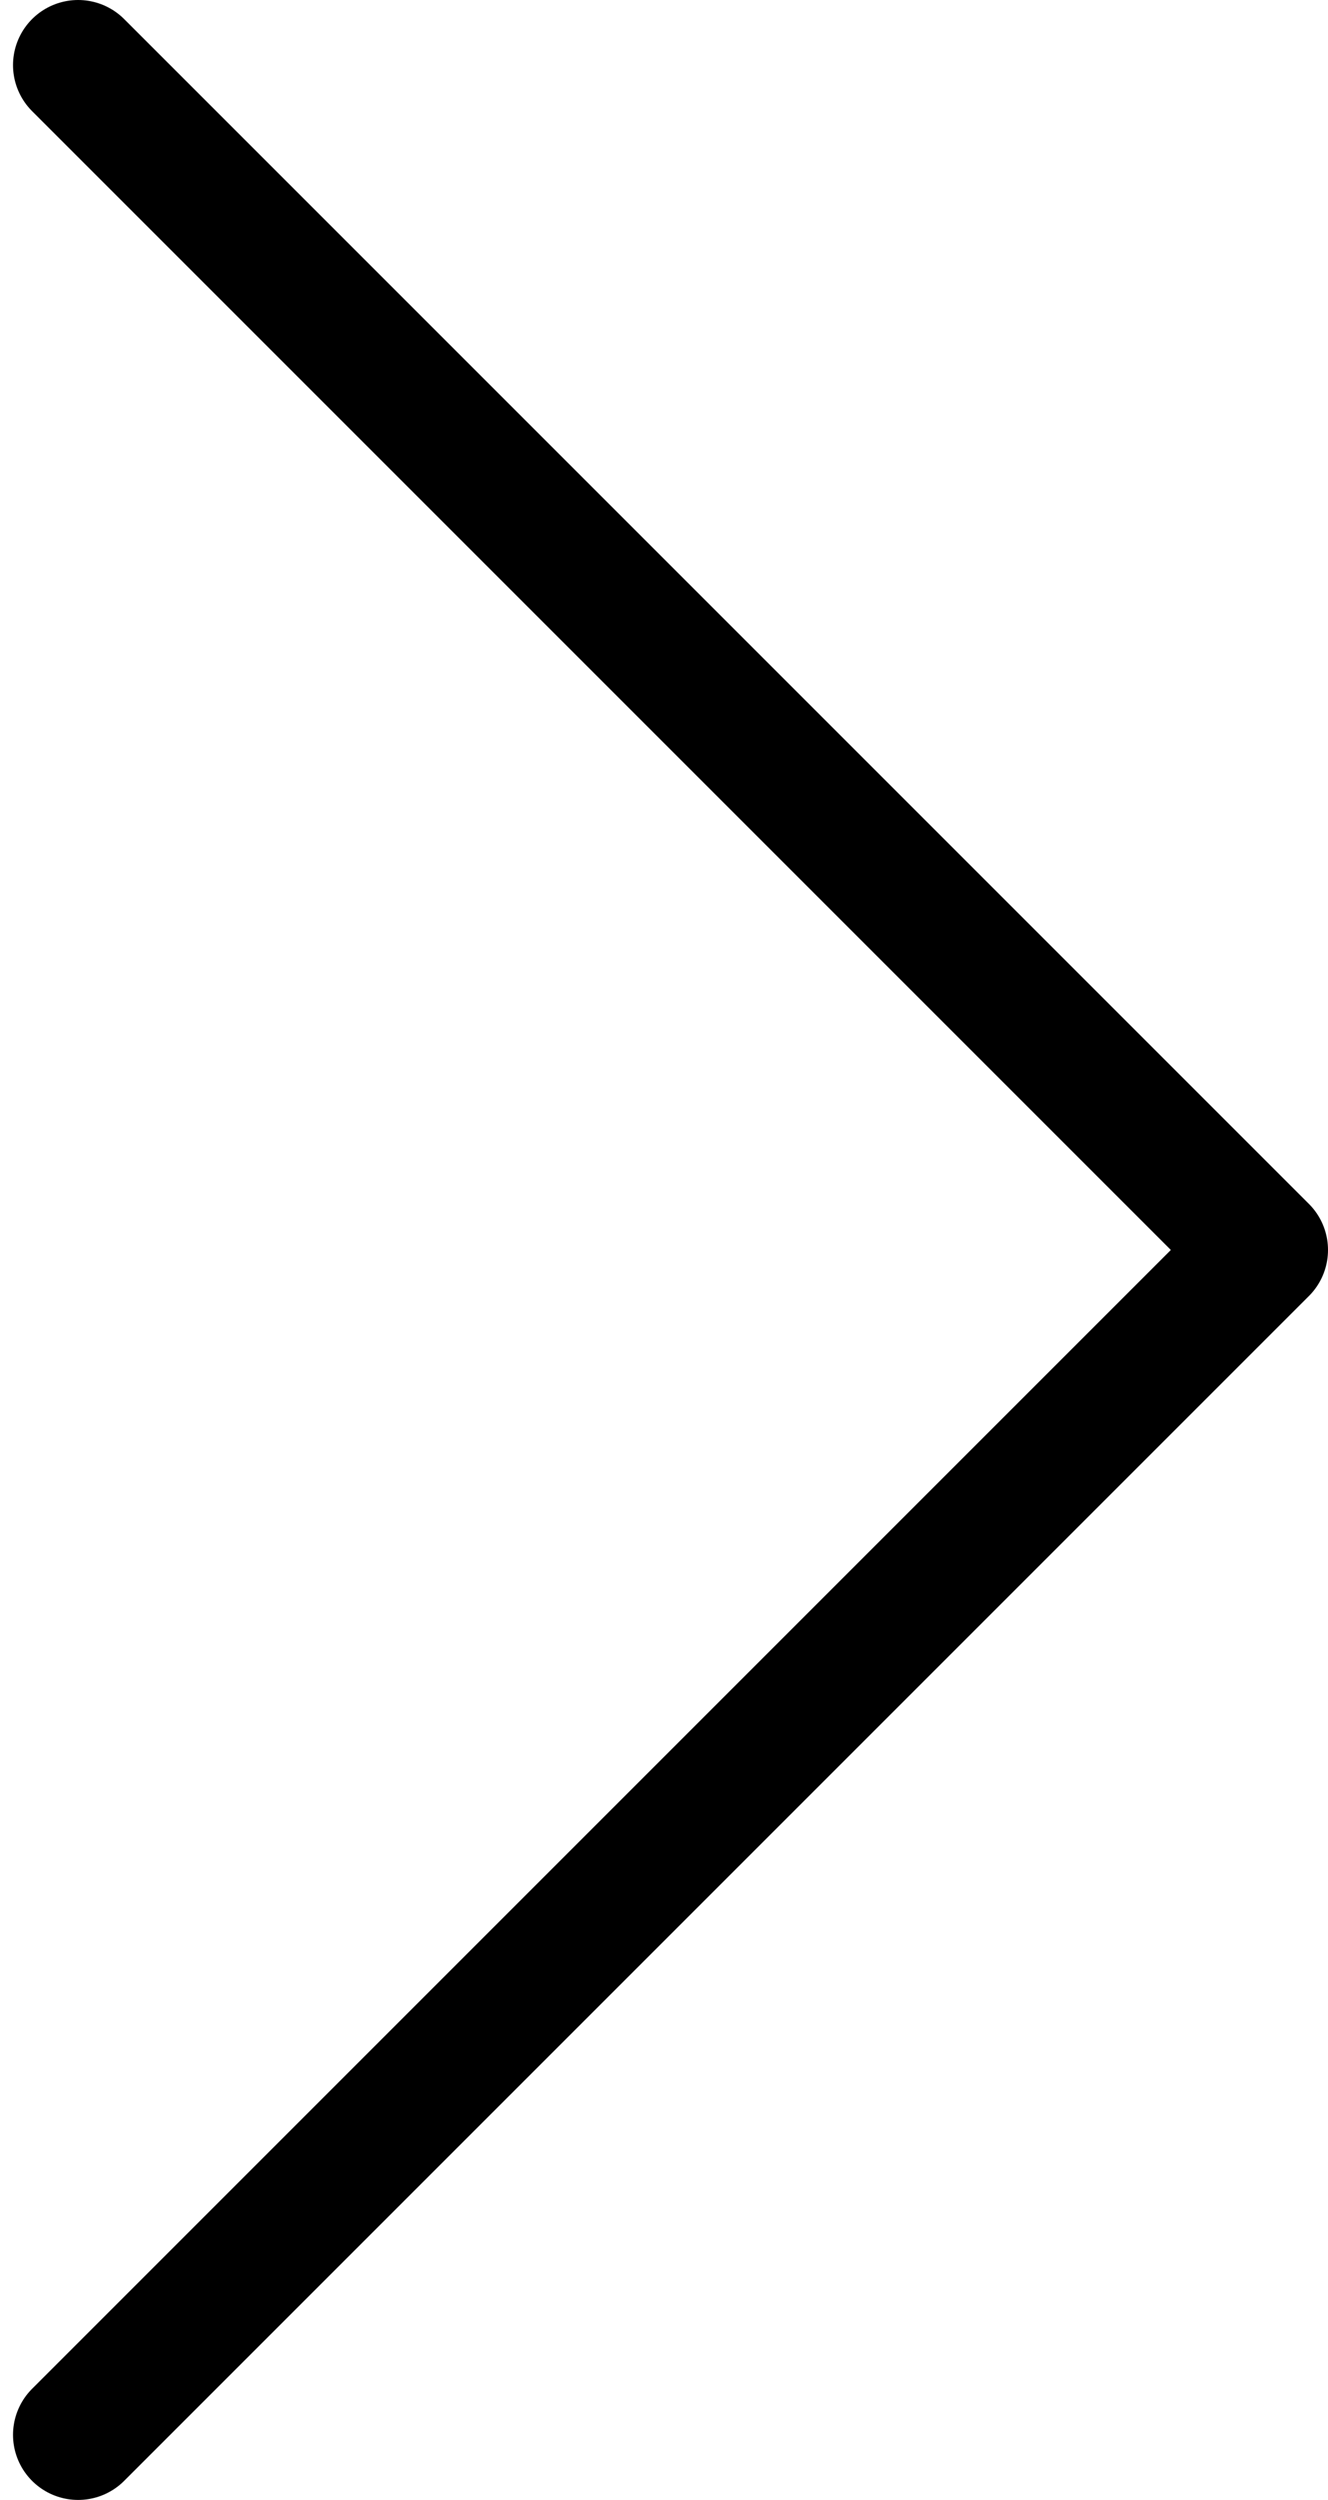
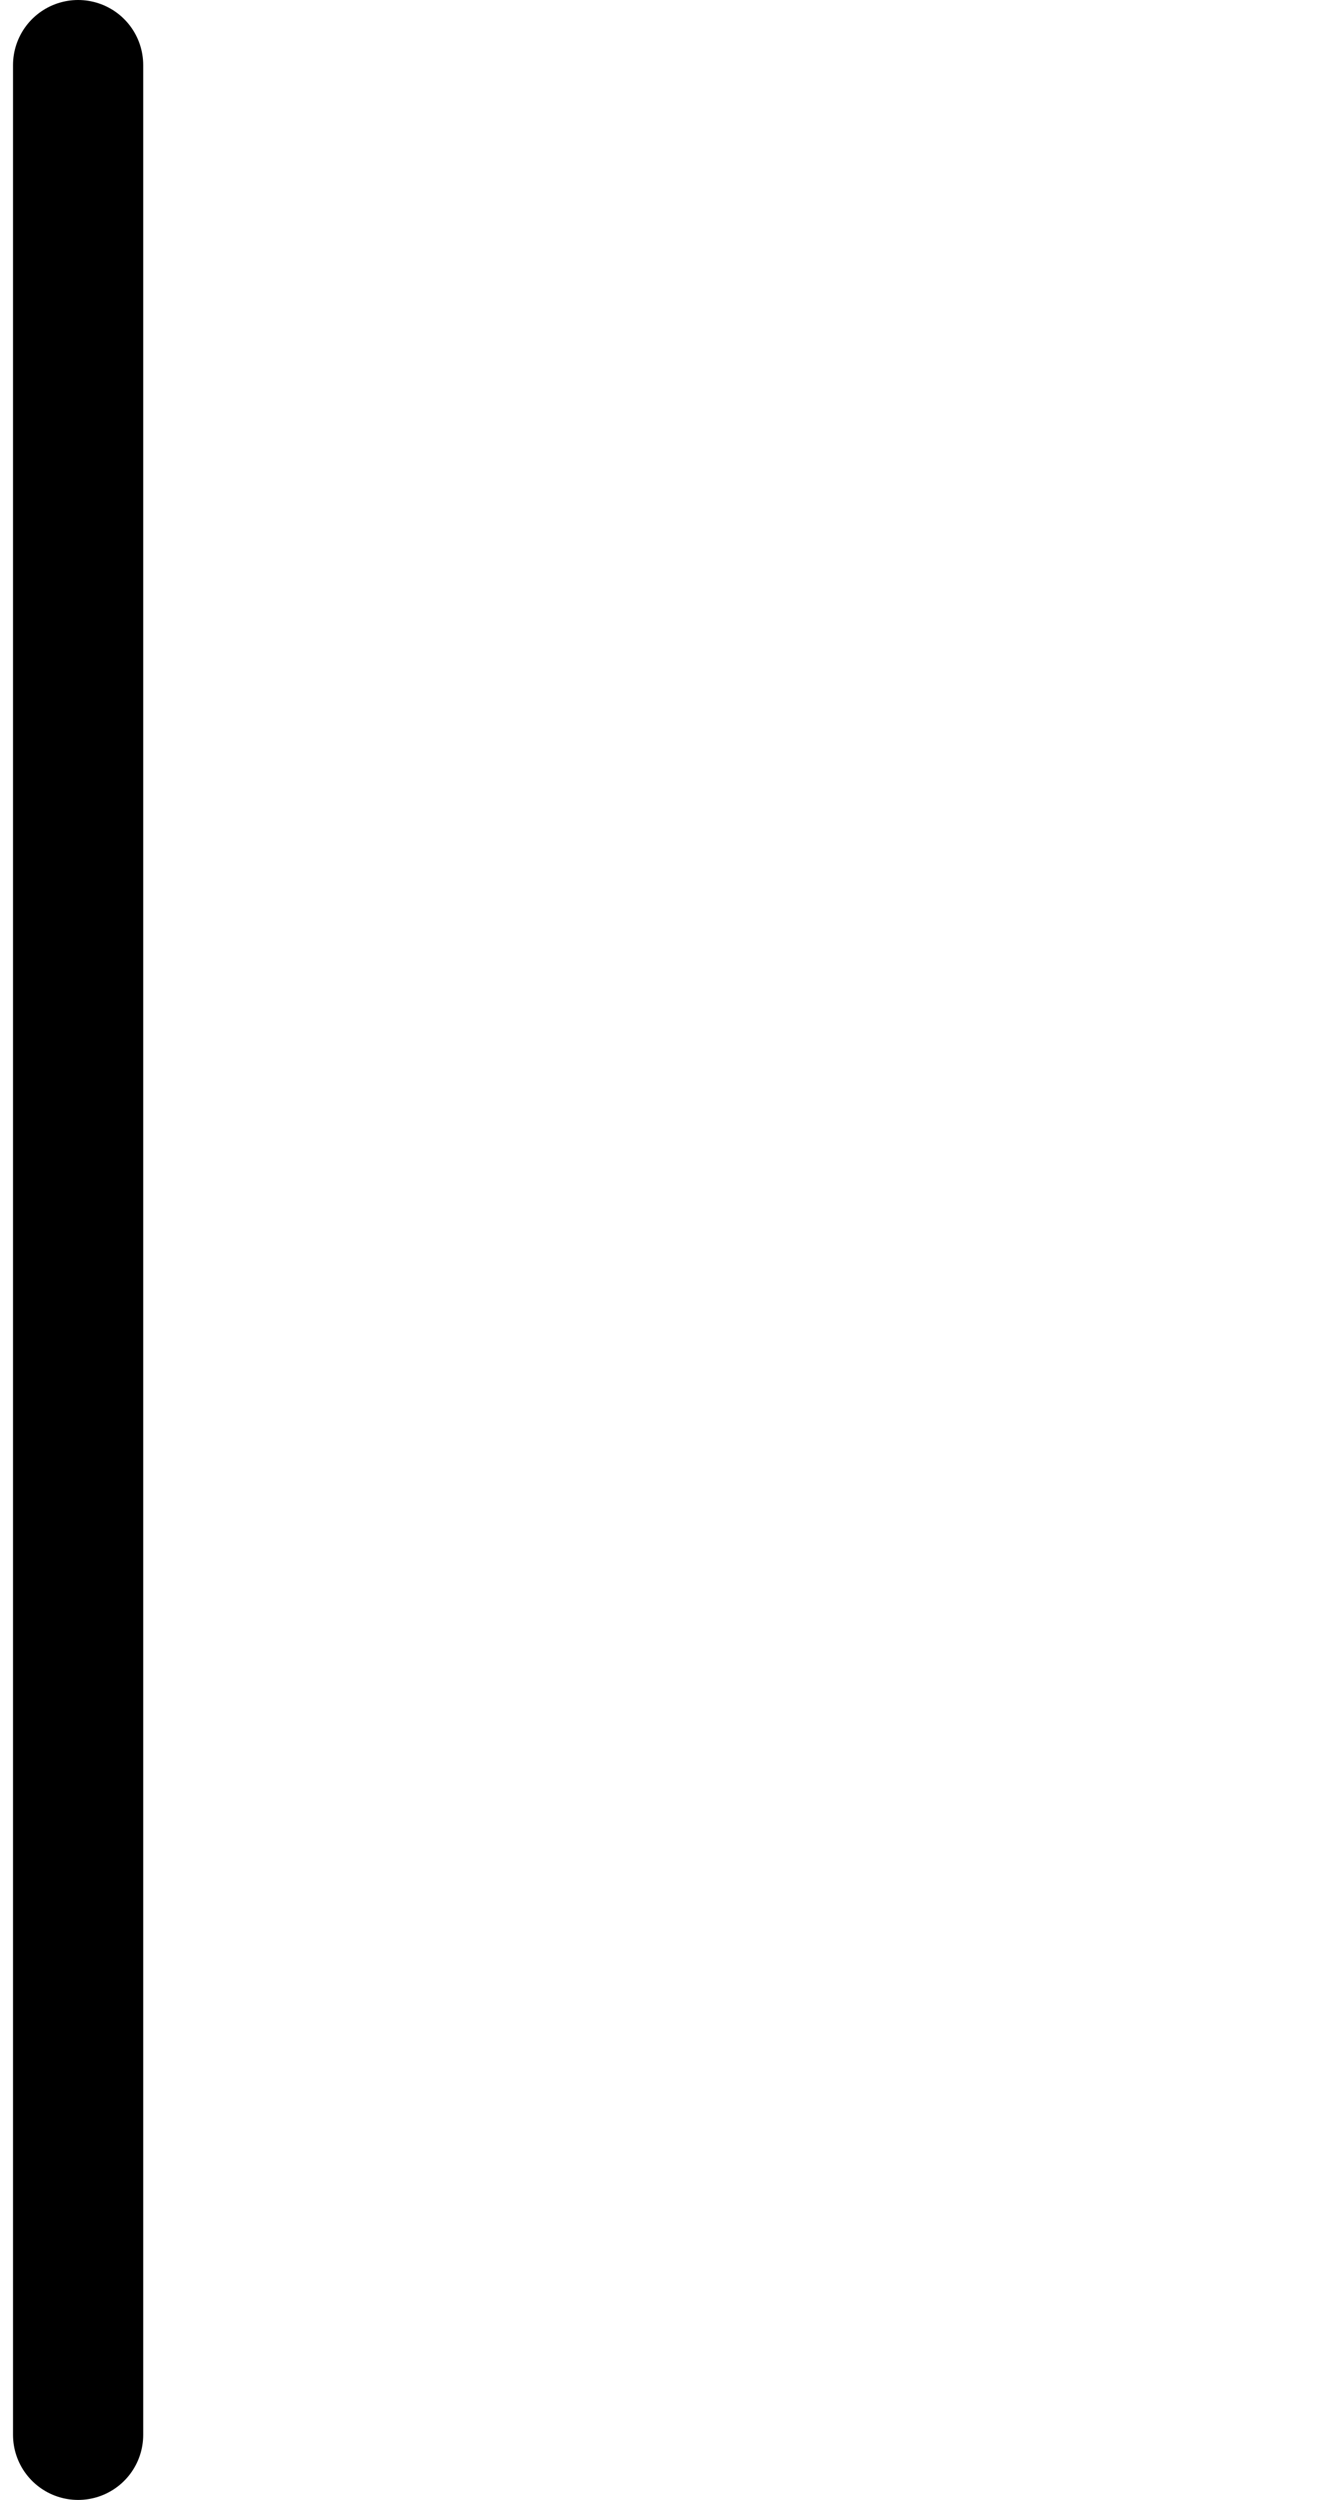
<svg xmlns="http://www.w3.org/2000/svg" width="51" height="96" viewBox="0 0 51 96" fill="none">
-   <path d="M3 2.5L48.5 48L3 93.5" stroke="black" stroke-width="5" stroke-linecap="round" stroke-linejoin="round" />
+   <path d="M3 2.5L3 93.5" stroke="black" stroke-width="5" stroke-linecap="round" stroke-linejoin="round" />
</svg>